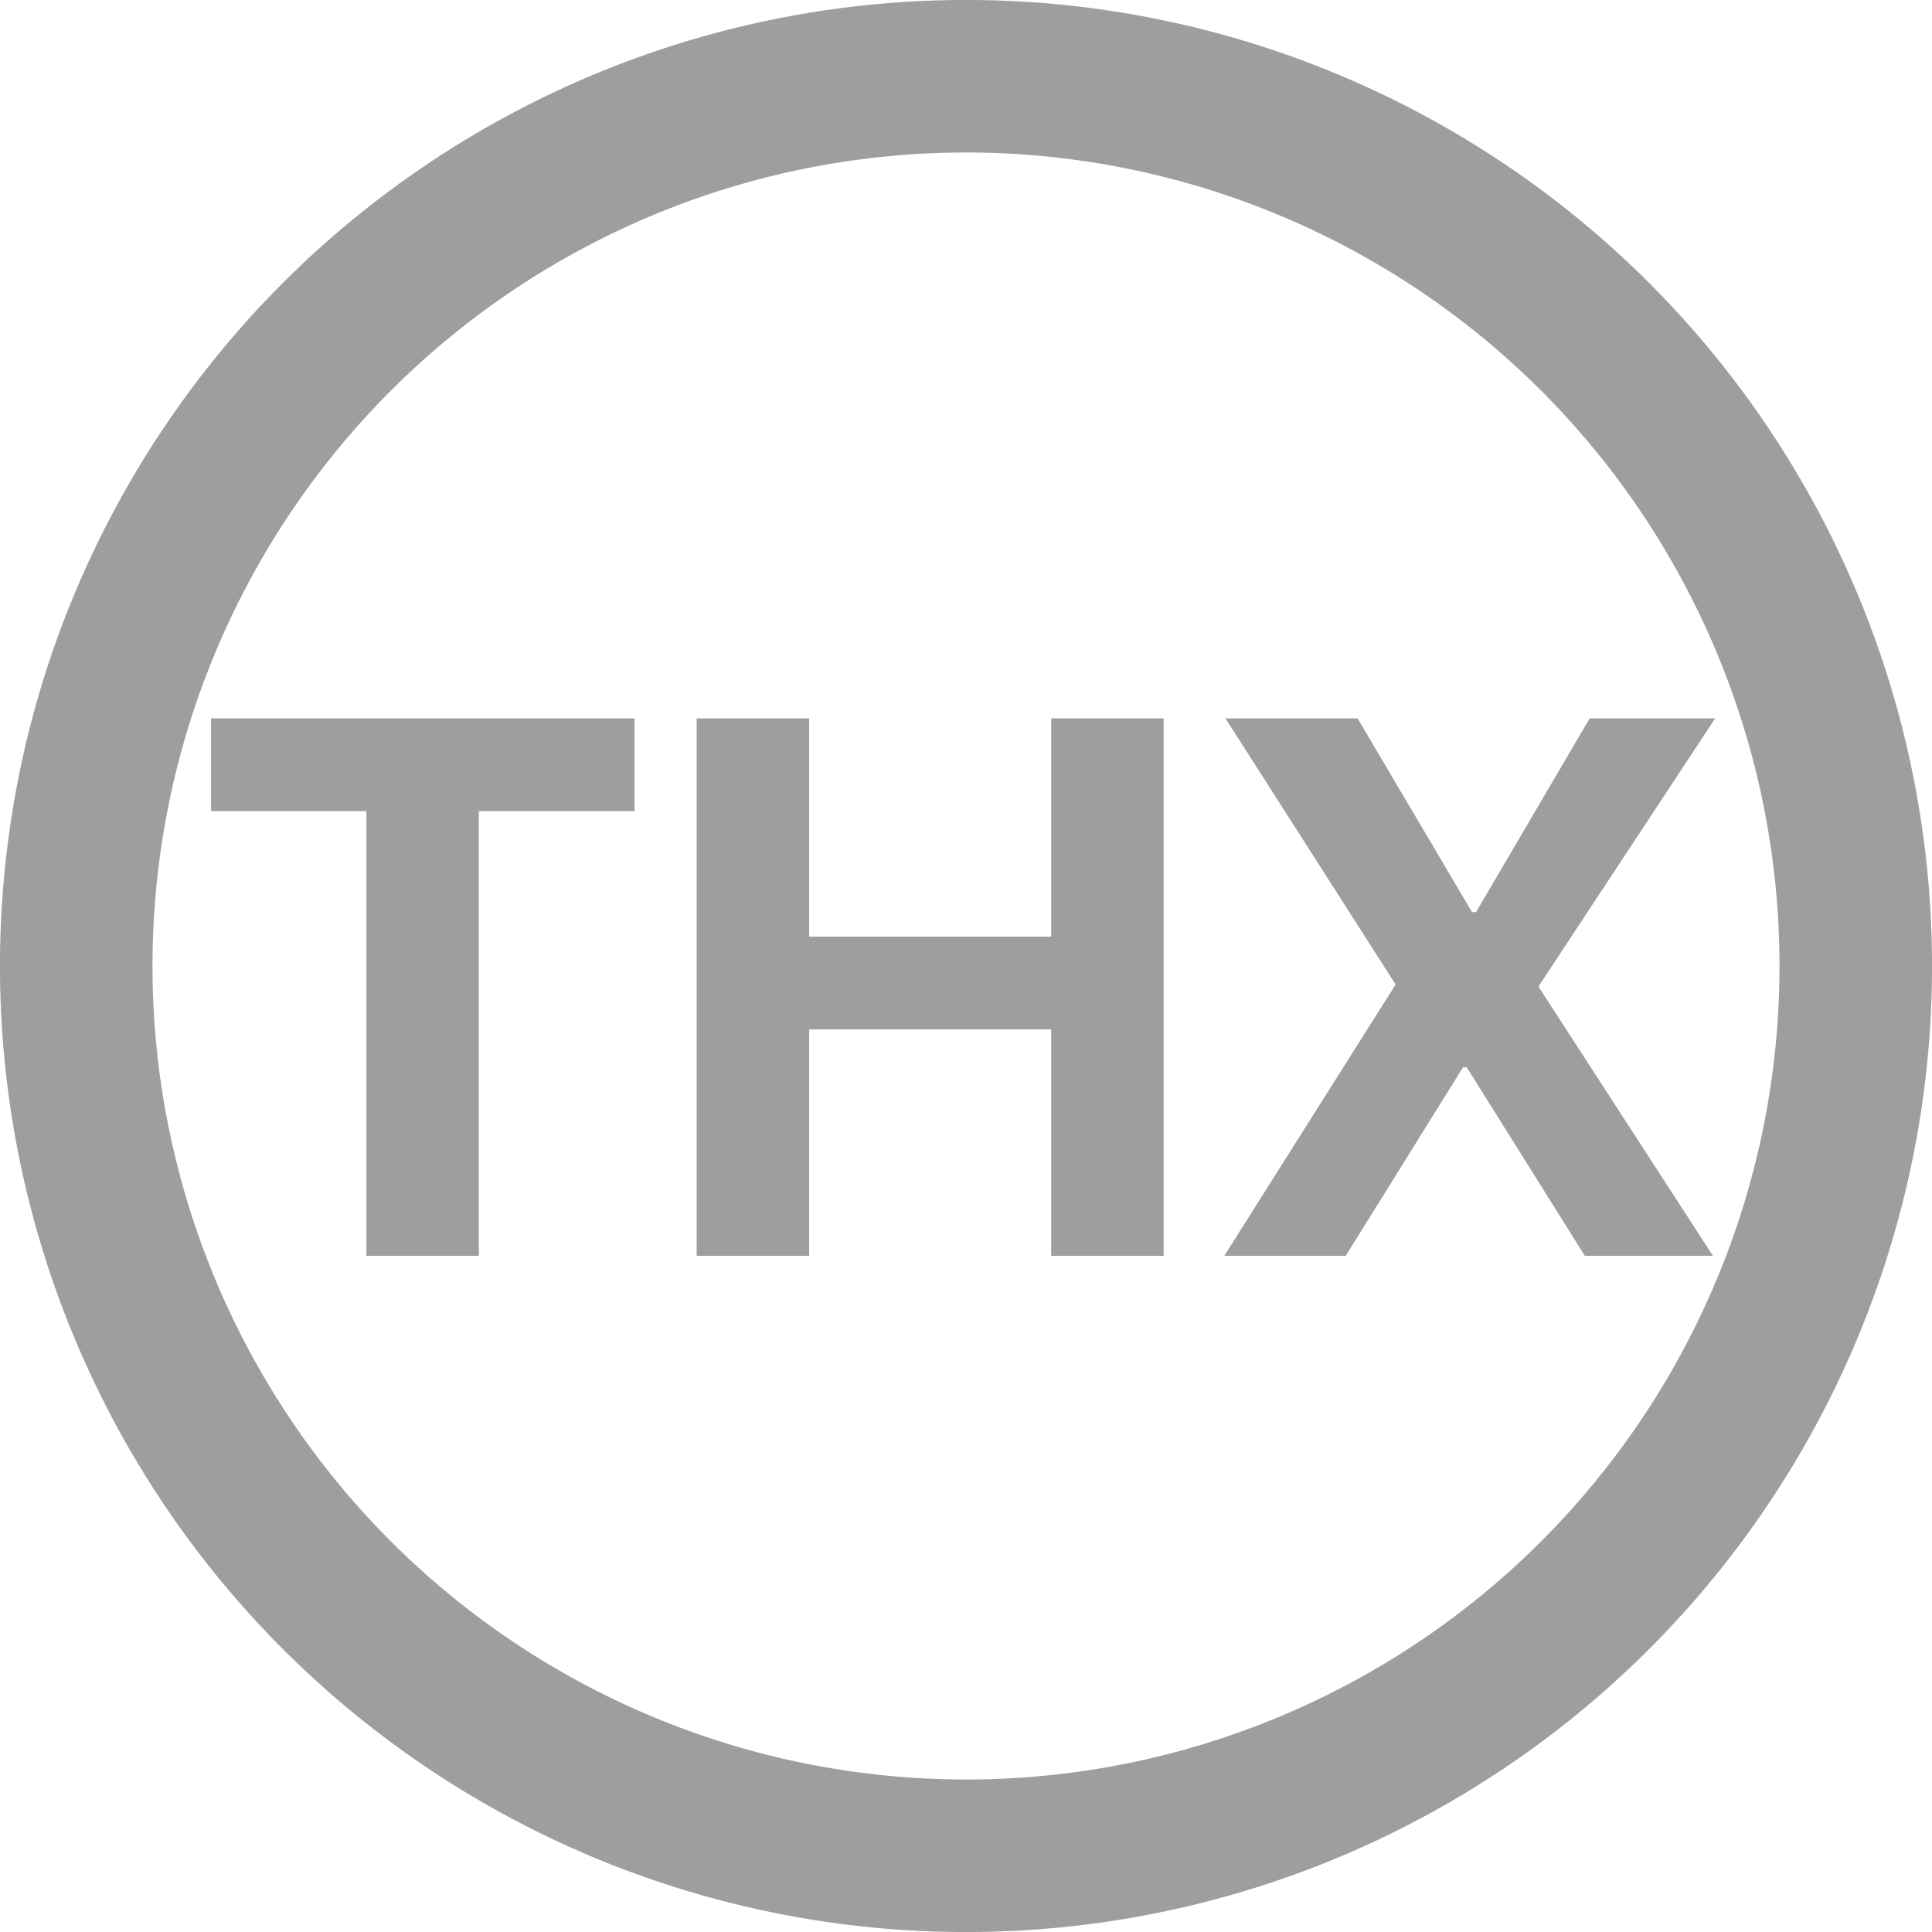
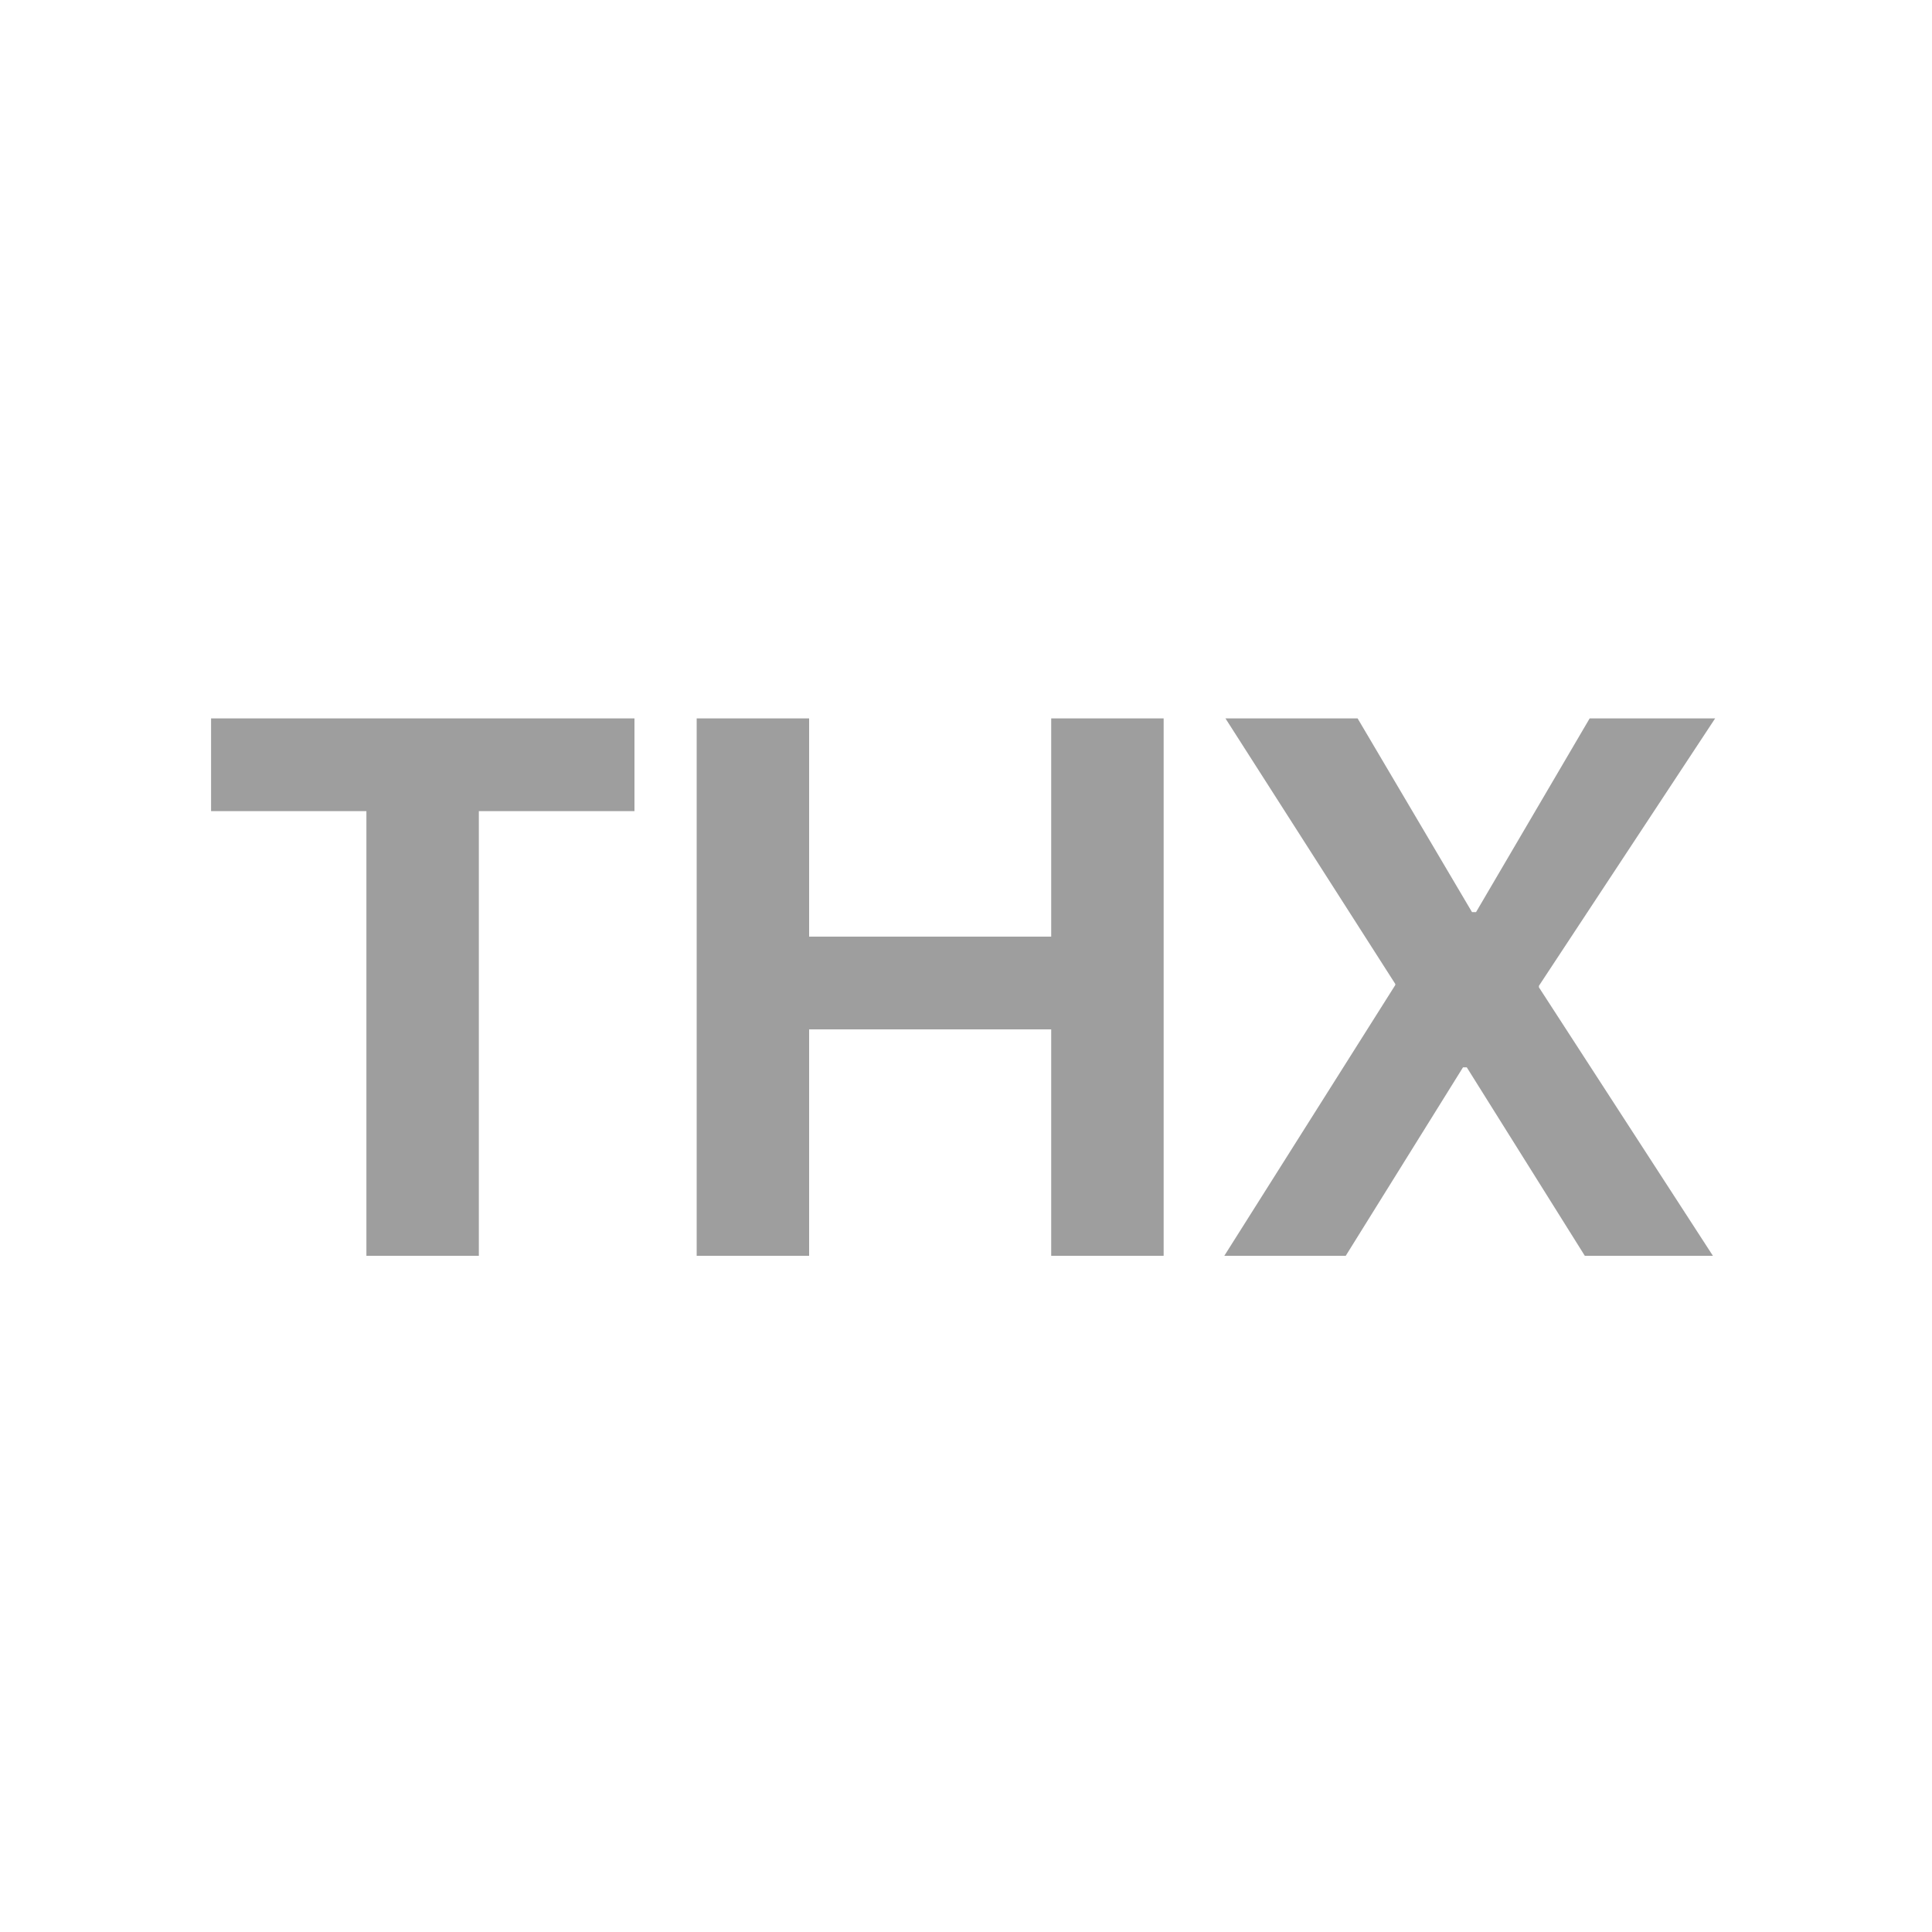
<svg xmlns="http://www.w3.org/2000/svg" width="20" height="20" viewBox="0 0 20 20" fill="none">
-   <circle cx="10" cy="10" r="9.211" stroke="#9E9E9E" stroke-width="1.579" />
  <path d="M3.793 13H4.957V8.397H6.568V7.437H2.185V8.397H3.793V13ZM7.212 13H8.376V10.656H10.882V13H12.046V7.437H10.882V9.696H8.376V7.437H7.212V13ZM12.674 13H13.931L15.145 11.049H15.184L16.406 13H17.732L15.931 10.221V10.205L17.755 7.437H16.456L15.28 9.442H15.238L14.054 7.437H12.686L14.444 10.186V10.197L12.674 13Z" fill="#9E9E9E" />
</svg>